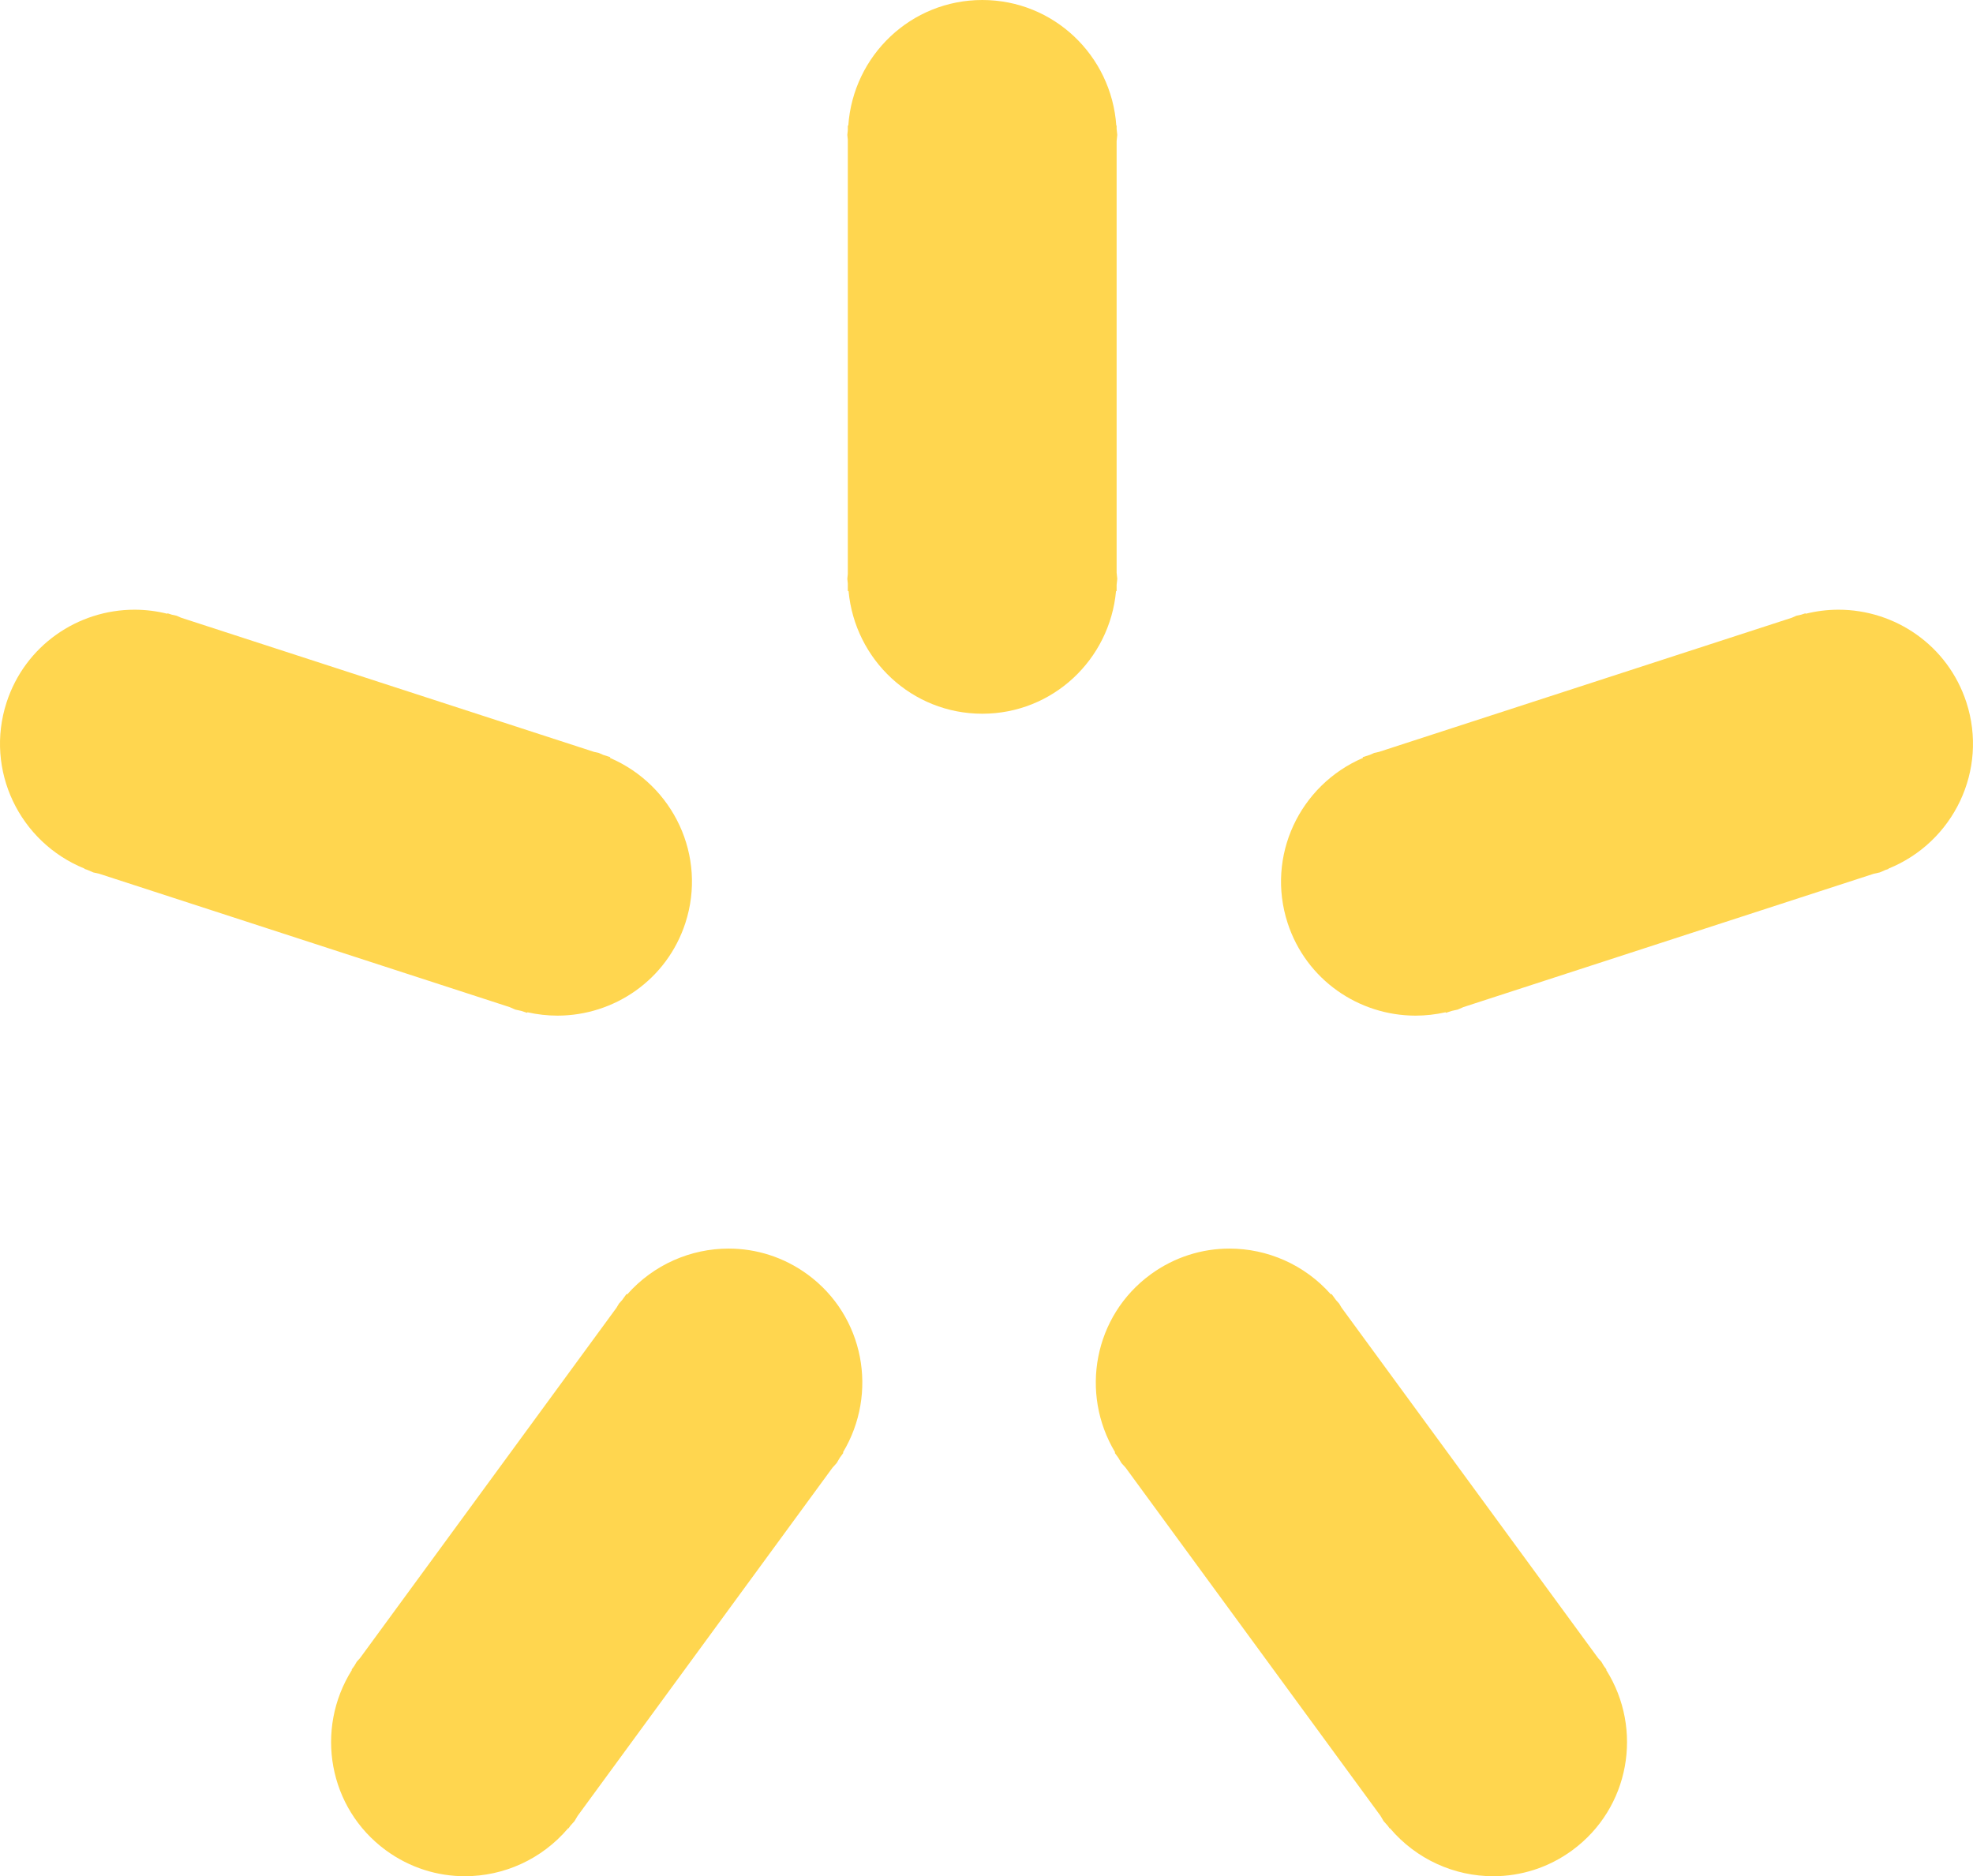
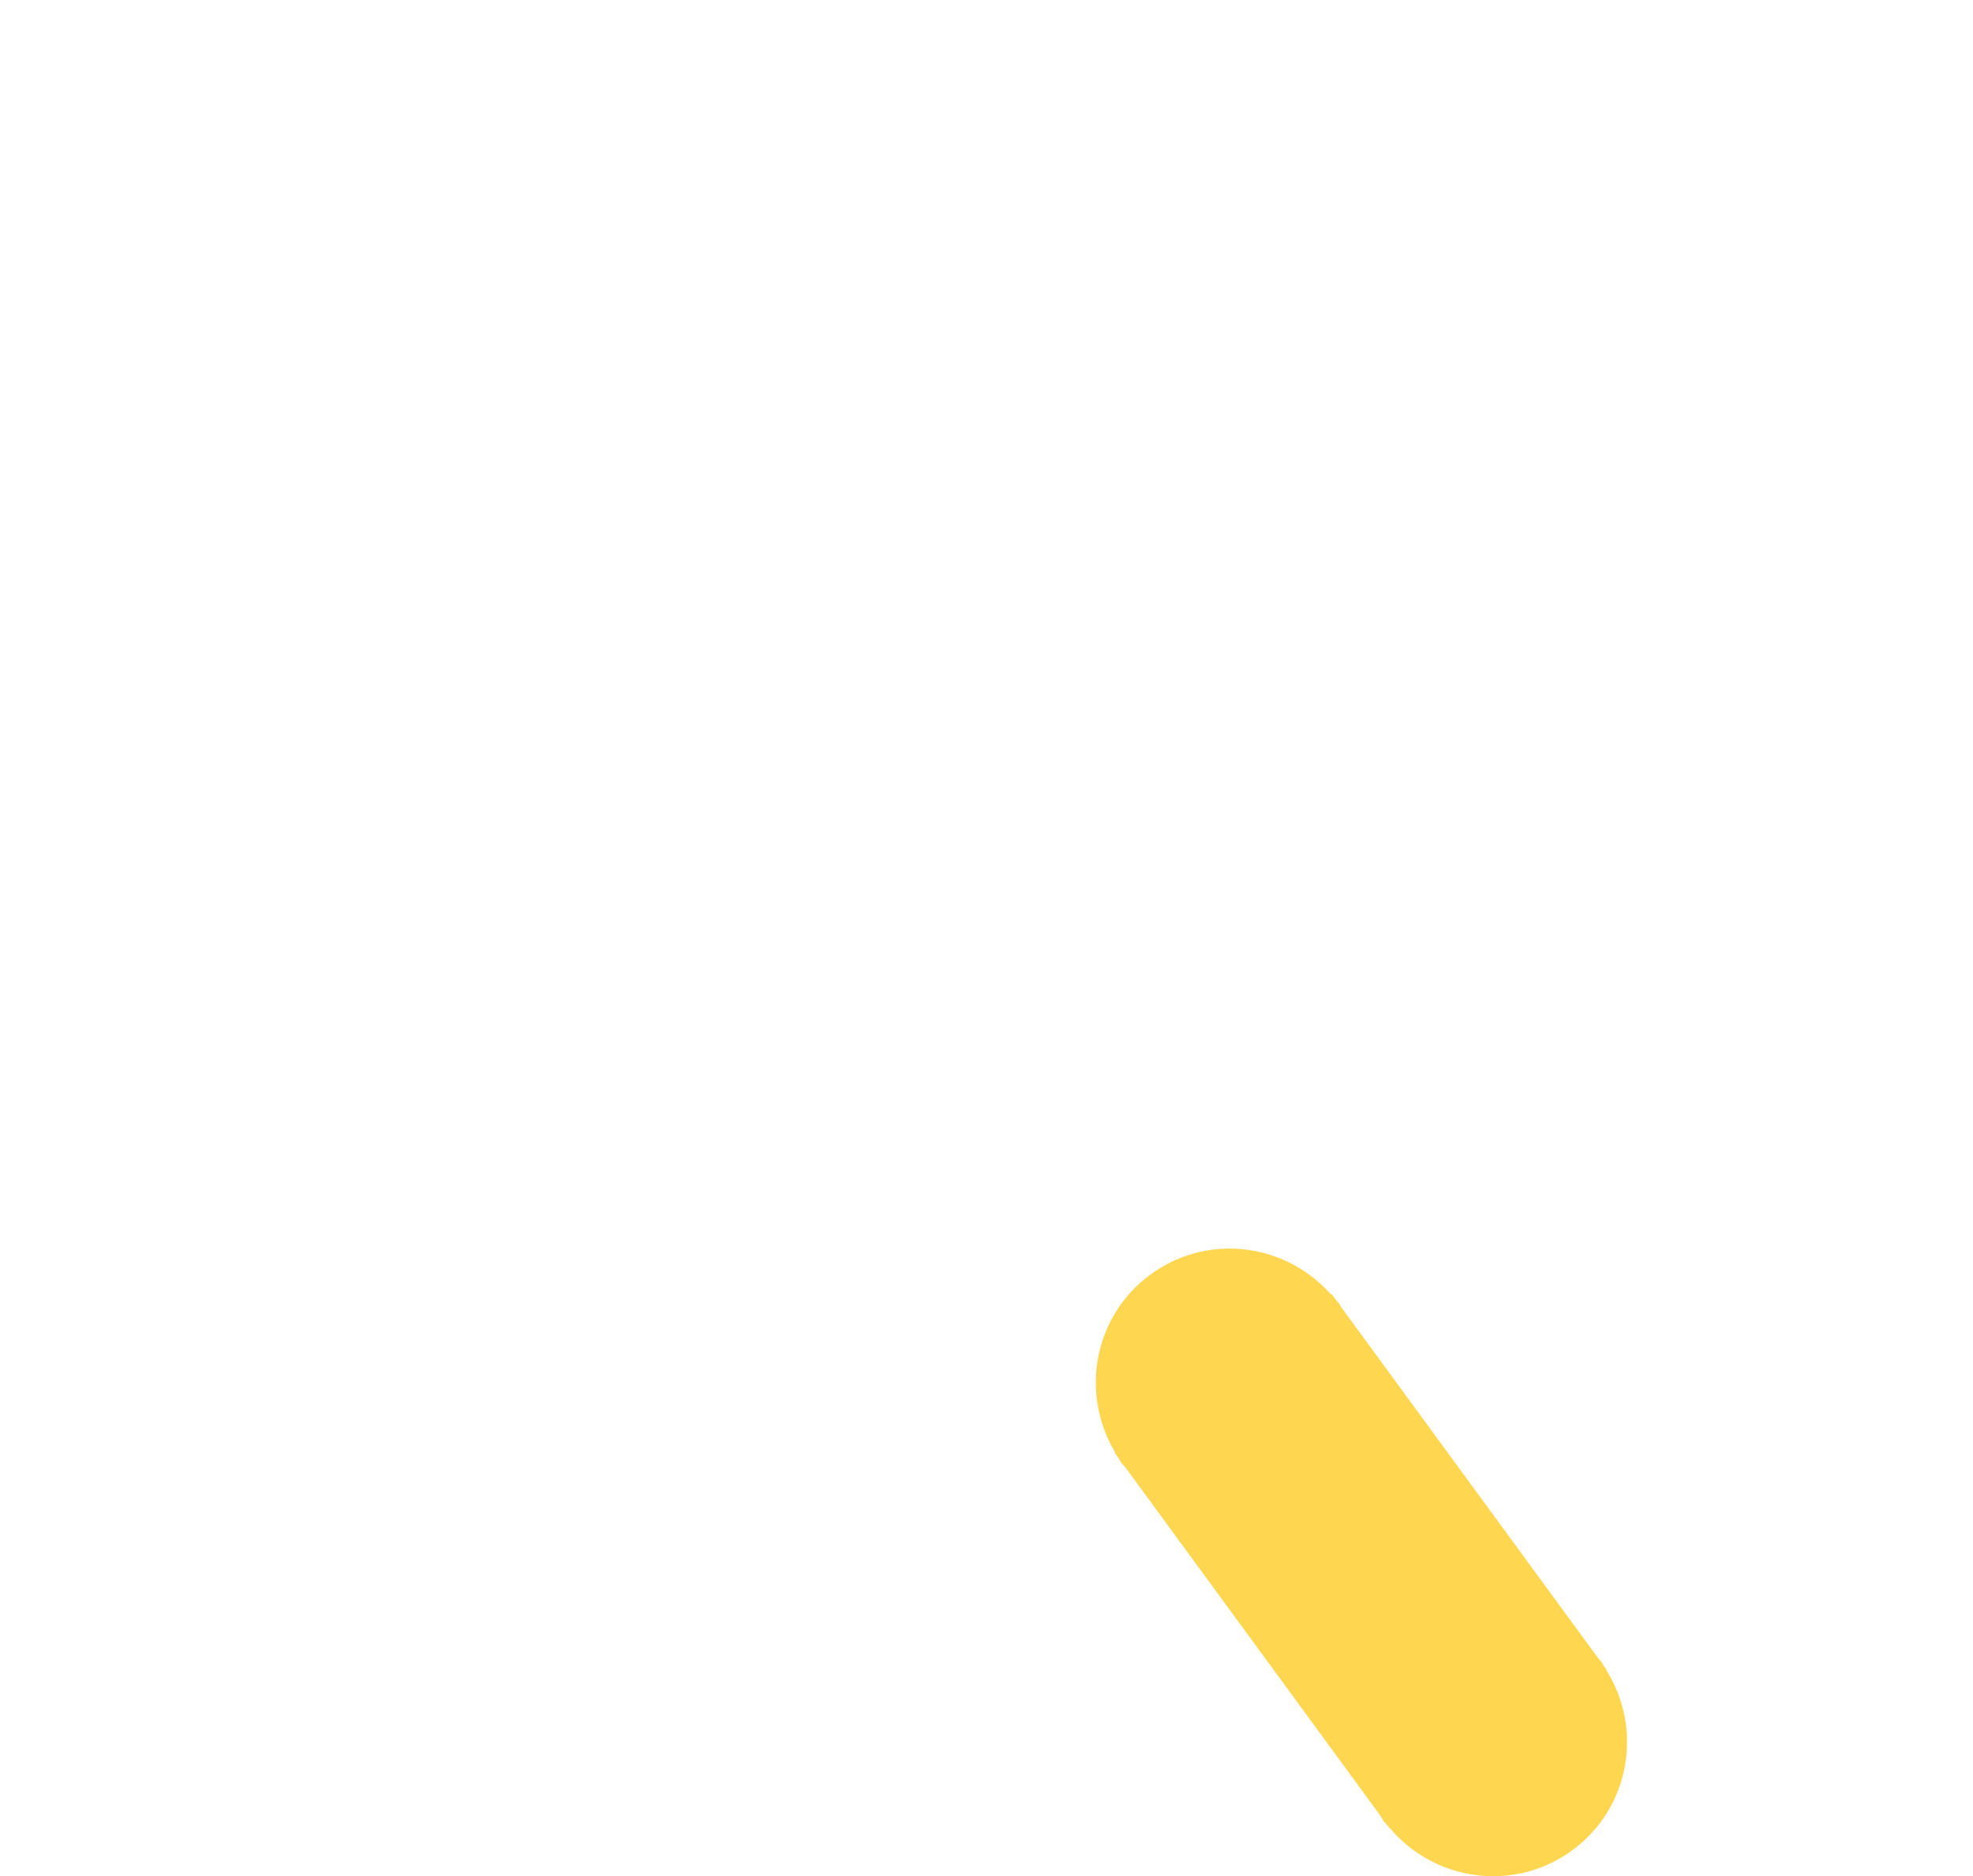
<svg xmlns="http://www.w3.org/2000/svg" version="1.1" x="0px" y="0px" width="36.853px" height="35.044px" viewBox="0 0 36.853 35.044" style="enable-background:new 0 0 36.853 35.044;" xml:space="preserve">
  <style type="text/css">
	.st0{fill:#FFD64F;}
</style>
  <defs>
</defs>
-   <path class="st0" d="M18.348,0c-1.332,0-2.411,1.036-2.503,2.345h-0.009v0.088l-0.009,0.088l0.009,0.088v8.114l-0.009,0.088  l0.009,0.088v0.141h0.014c0.118,1.283,1.184,2.291,2.498,2.291c1.314,0,2.38-1.008,2.498-2.291h0.011v-0.115l0.012-0.114  l-0.012-0.115V2.635l0.012-0.114l-0.012-0.115V2.345h-0.006C20.759,1.036,19.68,0,18.348,0" />
-   <path class="st0" d="M34.34,11.388c-0.203,0-0.409,0.025-0.614,0.076l-0.002-0.009l-0.084,0.027l-0.087,0.019l-0.081,0.036  l-7.716,2.507l-0.087,0.019l-0.081,0.036l-0.134,0.043l0.005,0.014c-1.184,0.508-1.814,1.834-1.408,3.084  c0.346,1.062,1.33,1.73,2.39,1.73c0.186,0,0.374-0.021,0.562-0.063l0.003,0.011l0.109-0.036l0.113-0.025l0.105-0.046l7.666-2.491  l0.113-0.025l0.105-0.046l0.058-0.019l-0.001-0.006c1.215-0.492,1.867-1.838,1.456-3.105C36.384,12.056,35.4,11.388,34.34,11.388" />
  <path class="st0" d="M22.965,23.321c-0.512,0-1.028,0.157-1.474,0.483c-1.06,0.776-1.324,2.22-0.661,3.324l-0.009,0.007l0.067,0.092  l0.059,0.1l0.077,0.085l4.762,6.504l0.058,0.099l0.077,0.086l0.036,0.05l0.005-0.004c0.496,0.586,1.208,0.897,1.93,0.897  c0.512,0,1.029-0.157,1.475-0.484c1.074-0.787,1.333-2.26,0.634-3.37l0.007-0.005l-0.052-0.071l-0.045-0.077l-0.059-0.065  l-4.793-6.547l-0.045-0.076l-0.059-0.066l-0.083-0.114l-0.012,0.008C24.366,23.618,23.67,23.321,22.965,23.321" />
-   <path class="st0" d="M13.61,23.321c-0.705,0-1.401,0.297-1.895,0.856l-0.012-0.008l-0.083,0.114l-0.059,0.066l-0.045,0.076  l-4.793,6.547l-0.059,0.065l-0.045,0.077l-0.052,0.071l0.007,0.005c-0.699,1.11-0.44,2.583,0.634,3.37  c0.447,0.327,0.963,0.484,1.475,0.484c0.722,0,1.434-0.311,1.93-0.897l0.005,0.004l0.036-0.05l0.077-0.086l0.059-0.099l4.761-6.504  l0.077-0.085l0.059-0.1l0.067-0.092l-0.009-0.007c0.663-1.104,0.399-2.548-0.661-3.324C14.638,23.478,14.122,23.321,13.61,23.321" />
-   <path class="st0" d="M2.513,11.388c-1.06,0-2.044,0.668-2.39,1.731c-0.411,1.267,0.241,2.613,1.457,3.105L1.578,16.23l0.058,0.019  l0.106,0.046l0.112,0.025l7.666,2.491l0.105,0.046l0.113,0.025l0.109,0.036l0.004-0.011c0.187,0.042,0.375,0.063,0.561,0.063  c1.06,0,2.044-0.668,2.39-1.73c0.406-1.25-0.224-2.576-1.408-3.084l0.005-0.014l-0.134-0.043l-0.081-0.036l-0.087-0.019  l-7.716-2.507L3.3,11.501l-0.087-0.019l-0.084-0.027l-0.002,0.009C2.922,11.413,2.716,11.388,2.513,11.388" />
</svg>